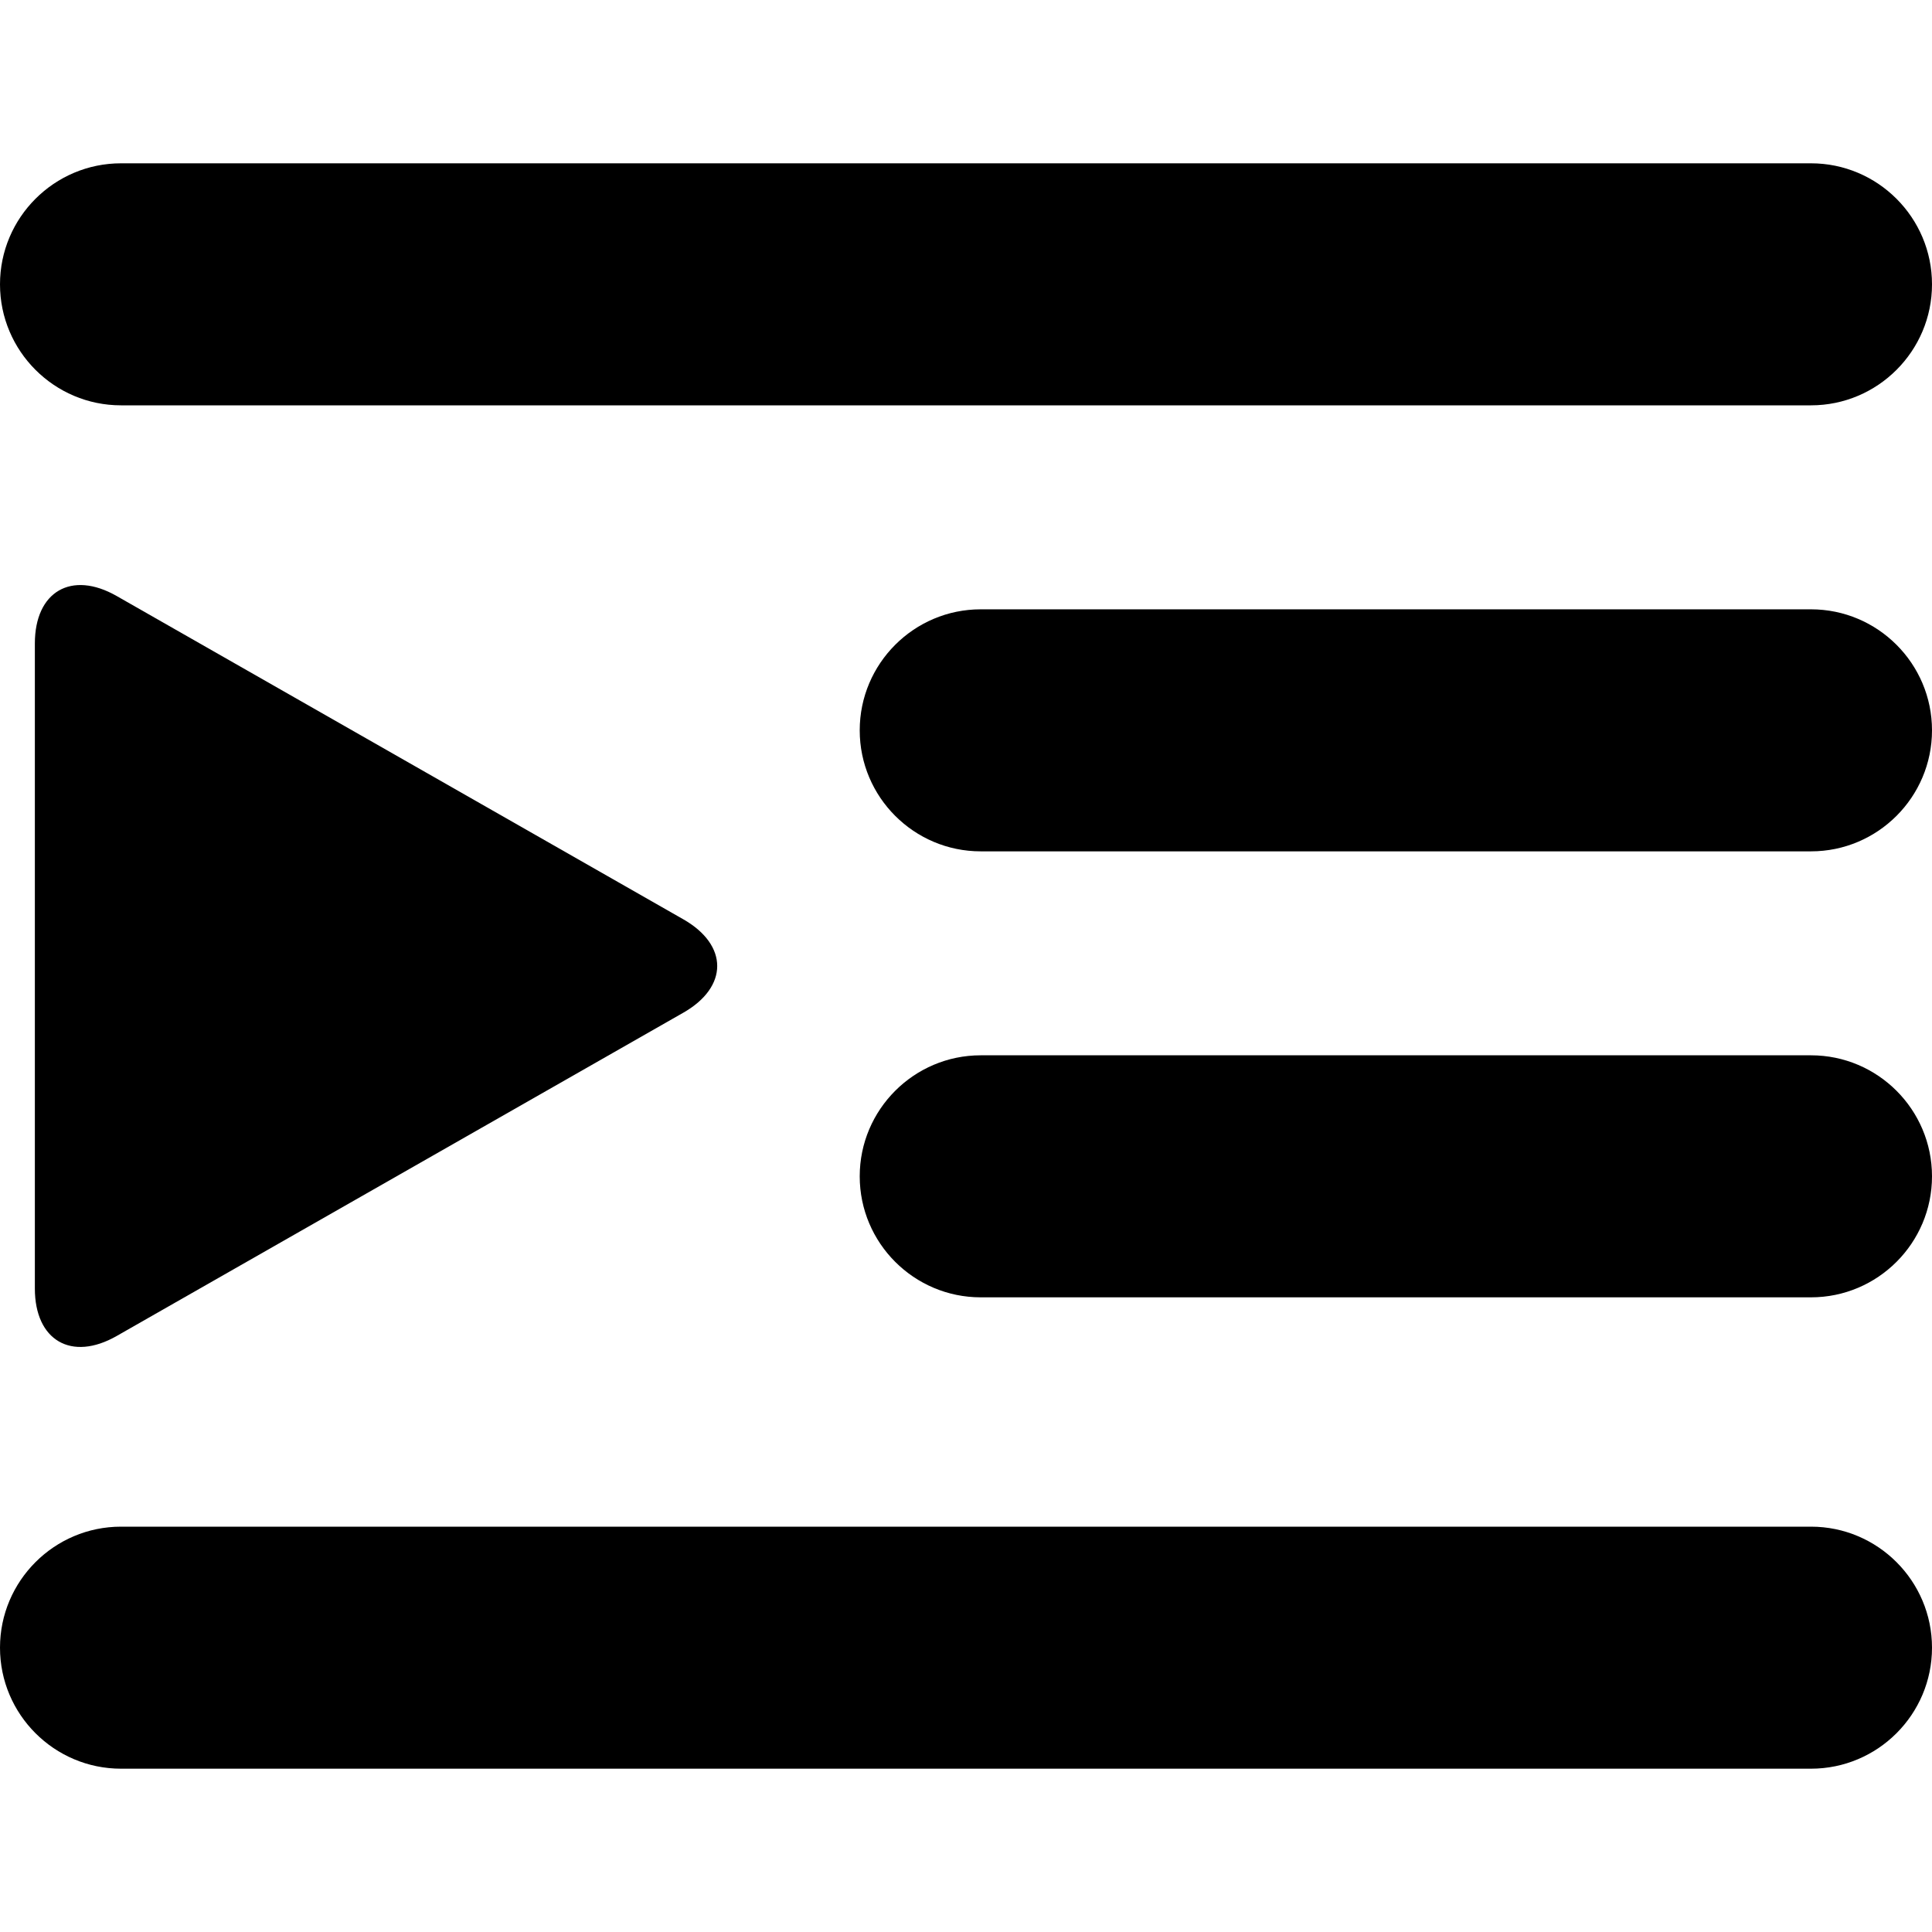
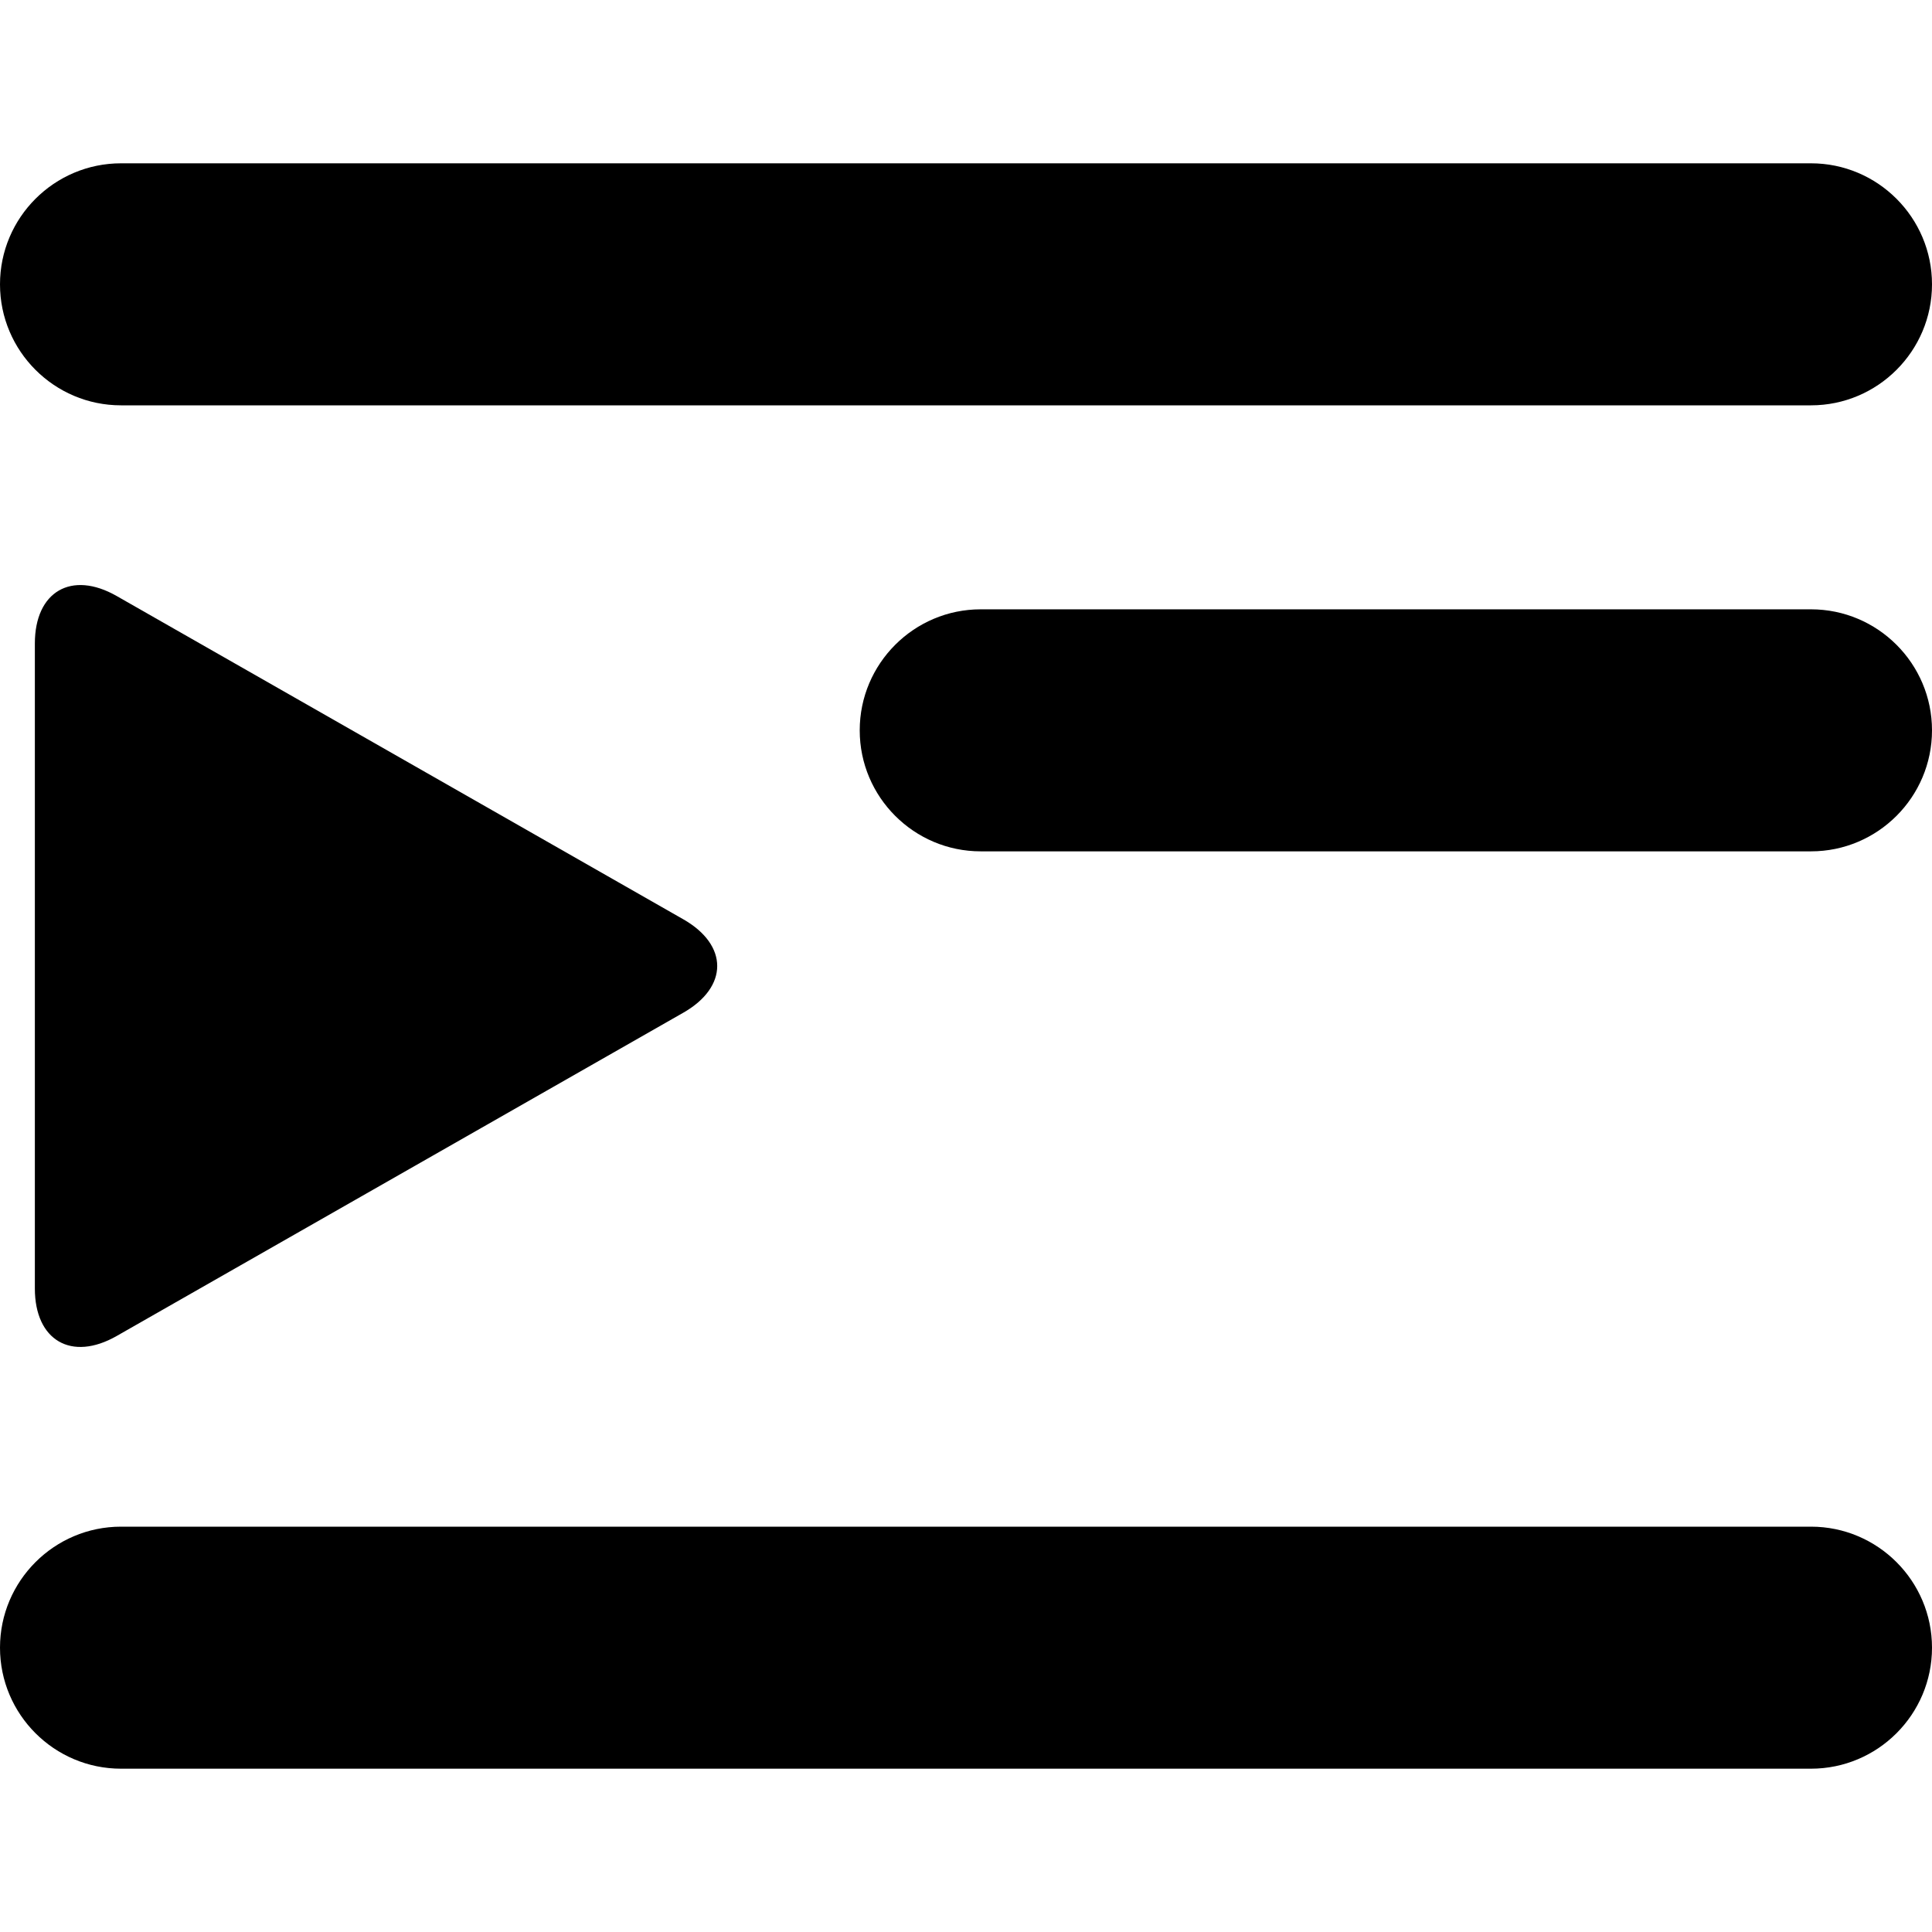
<svg xmlns="http://www.w3.org/2000/svg" version="1.1" id="Capa_1" x="0px" y="0px" width="508.865px" height="508.866px" viewBox="0 0 508.865 508.866" style="enable-background:new 0 0 508.865 508.866;" xml:space="preserve">
  <g>
    <g>
      <path d="M476.992,43.014H31.873C14.296,43.014,0,57.311,0,74.887s14.296,31.873,31.873,31.873h445.119    c17.578,0,31.873-14.296,31.873-31.873S494.57,43.014,476.992,43.014z" />
      <path d="M476.992,160.488h-218.68c-17.576,0-31.872,14.296-31.872,31.873s14.296,31.873,31.872,31.873h218.68    c17.578,0,31.873-14.296,31.873-31.873S494.57,160.488,476.992,160.488z" />
-       <path d="M476.992,277.955h-218.68c-17.576,0-31.872,14.297-31.872,31.873c0,17.577,14.296,31.873,31.872,31.873h218.68    c17.578,0,31.873-14.296,31.873-31.873C508.865,292.251,494.57,277.955,476.992,277.955z" />
      <path d="M476.992,402.105H31.873C14.296,402.105,0,416.402,0,433.978c0,17.577,14.296,31.873,31.873,31.873h445.119    c17.578,0,31.873-14.296,31.873-31.873C508.865,416.402,494.57,402.105,476.992,402.105z" />
      <path d="M30.729,351.884l149.249-85.153c11.903-6.793,11.903-17.803,0-24.596L30.729,156.981    c-11.897-6.793-21.548-1.187-21.548,12.516V339.37C9.18,353.072,18.832,358.678,30.729,351.884z" />
    </g>
  </g>
  <g>
</g>
  <g>
</g>
  <g>
</g>
  <g>
</g>
  <g>
</g>
  <g>
</g>
  <g>
</g>
  <g>
</g>
  <g>
</g>
  <g>
</g>
  <g>
</g>
  <g>
</g>
  <g>
</g>
  <g>
</g>
  <g>
</g>
</svg>